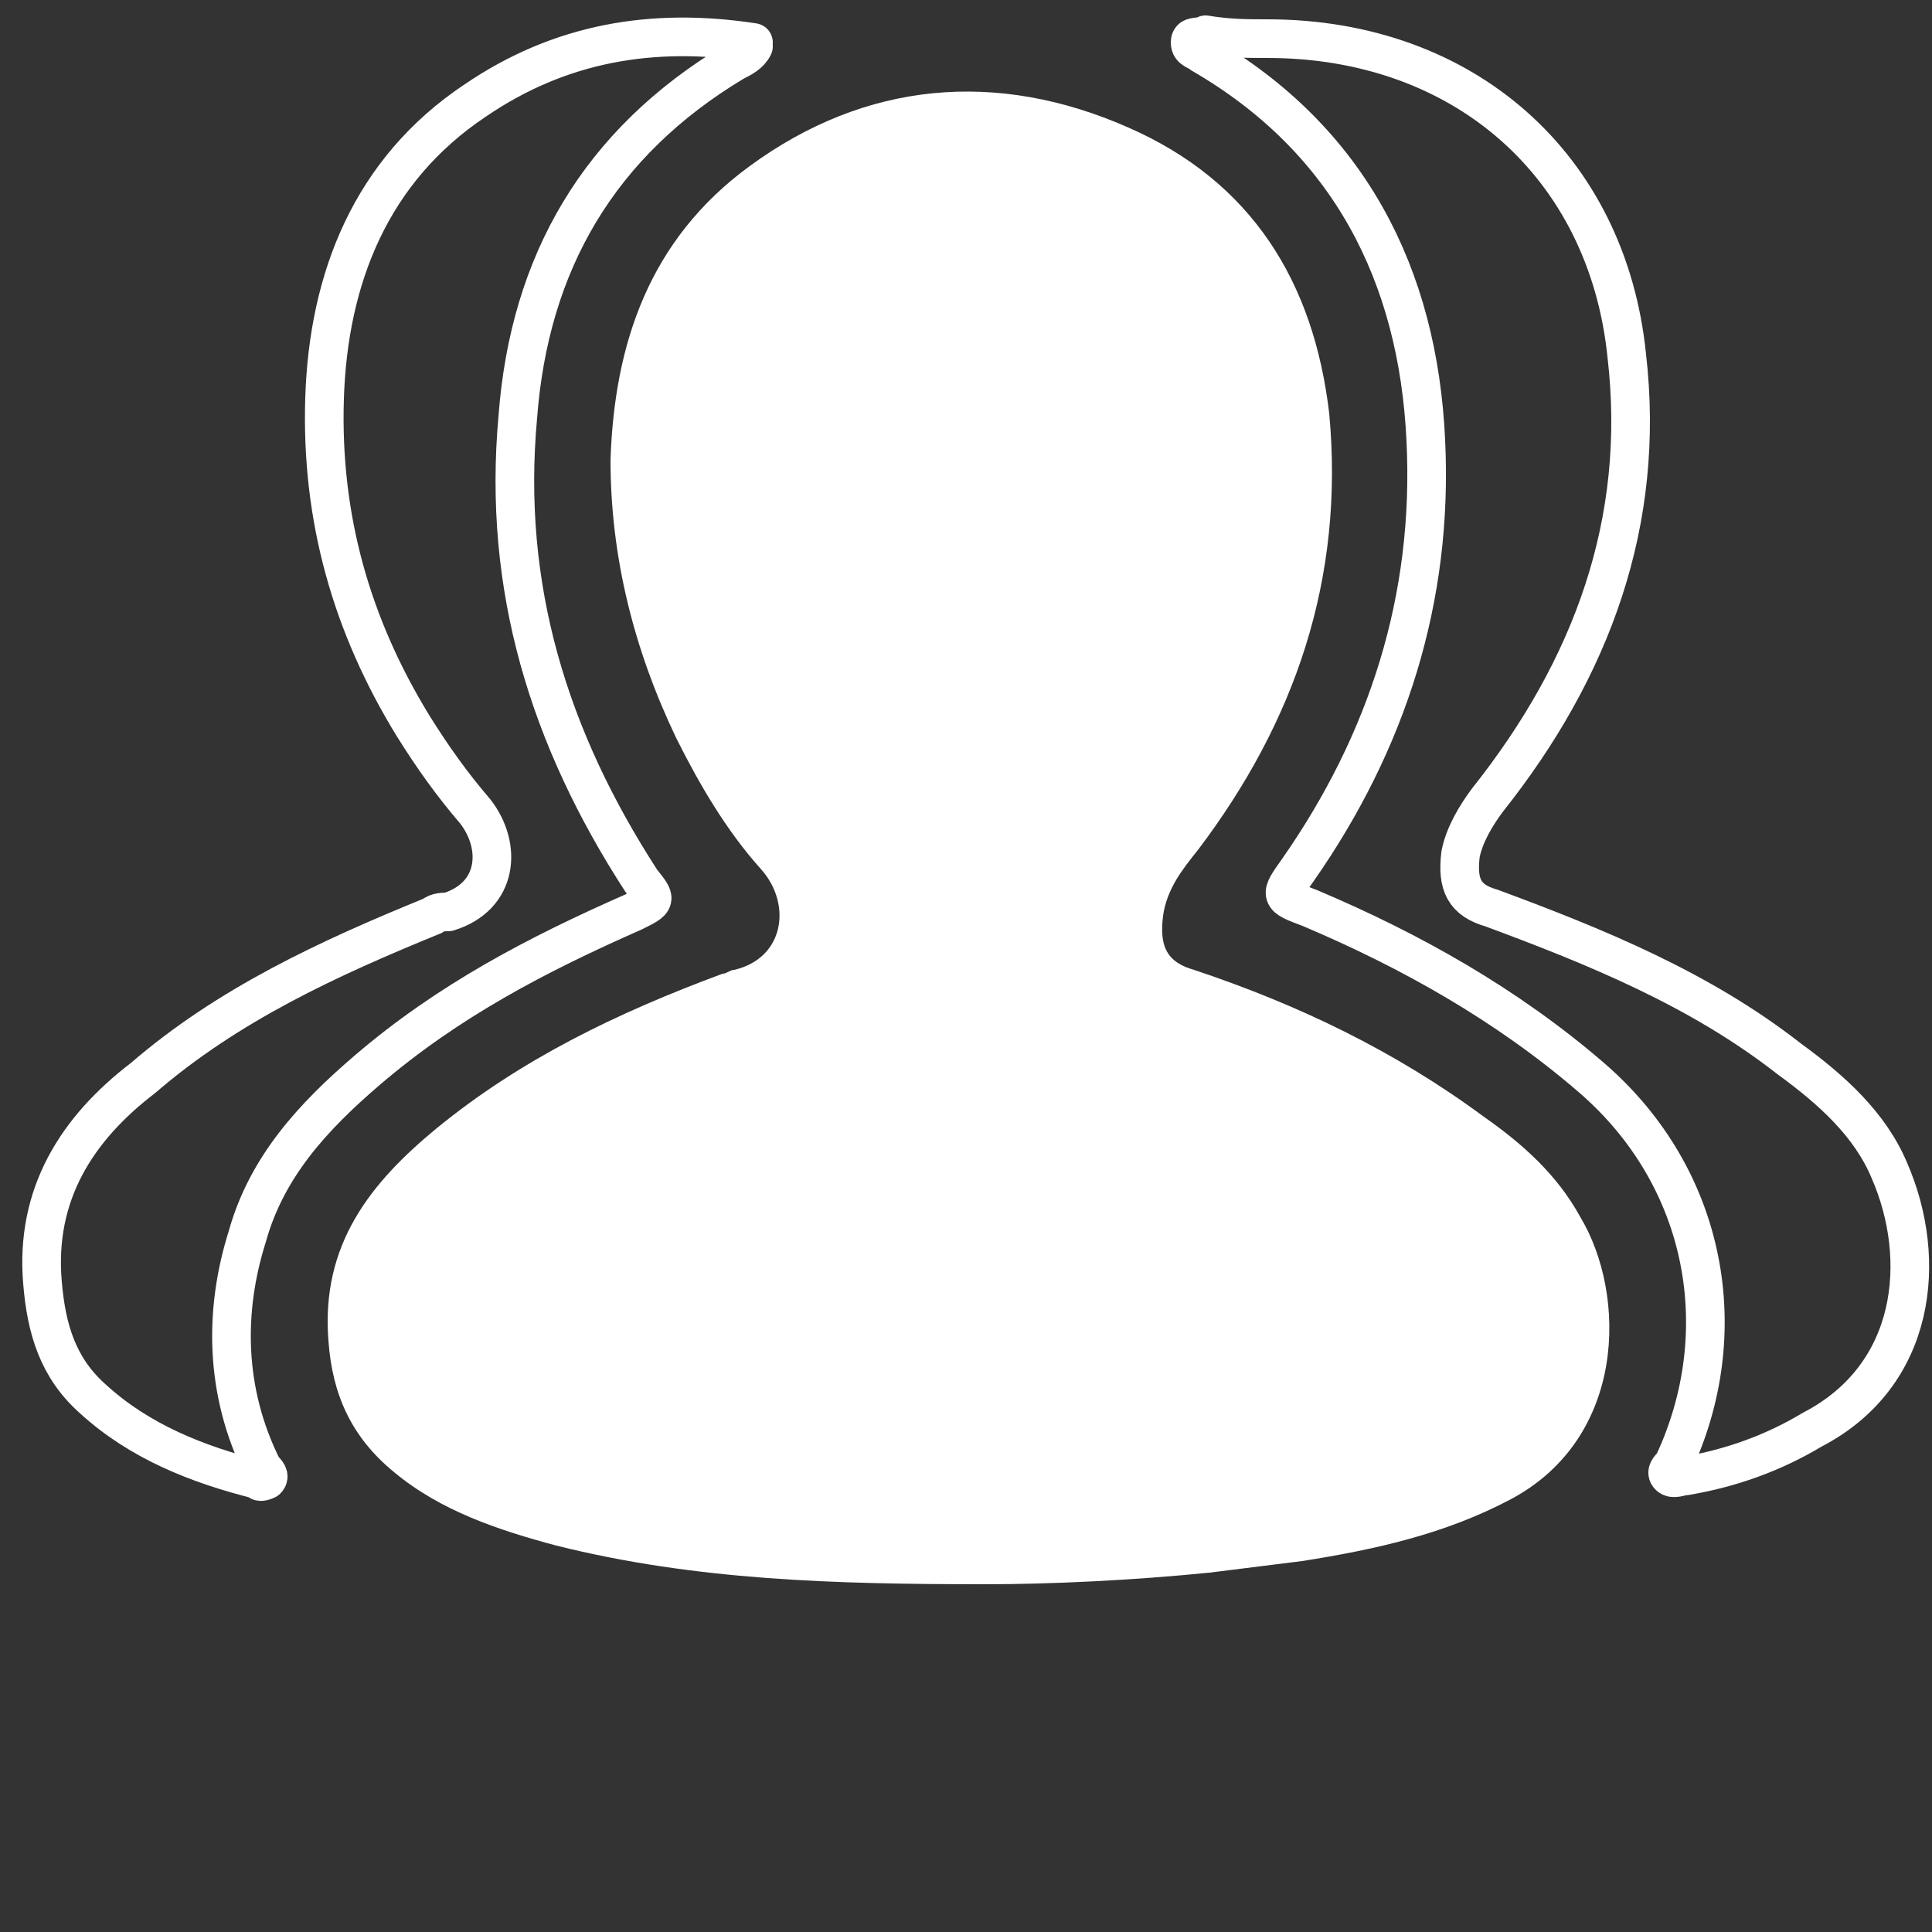
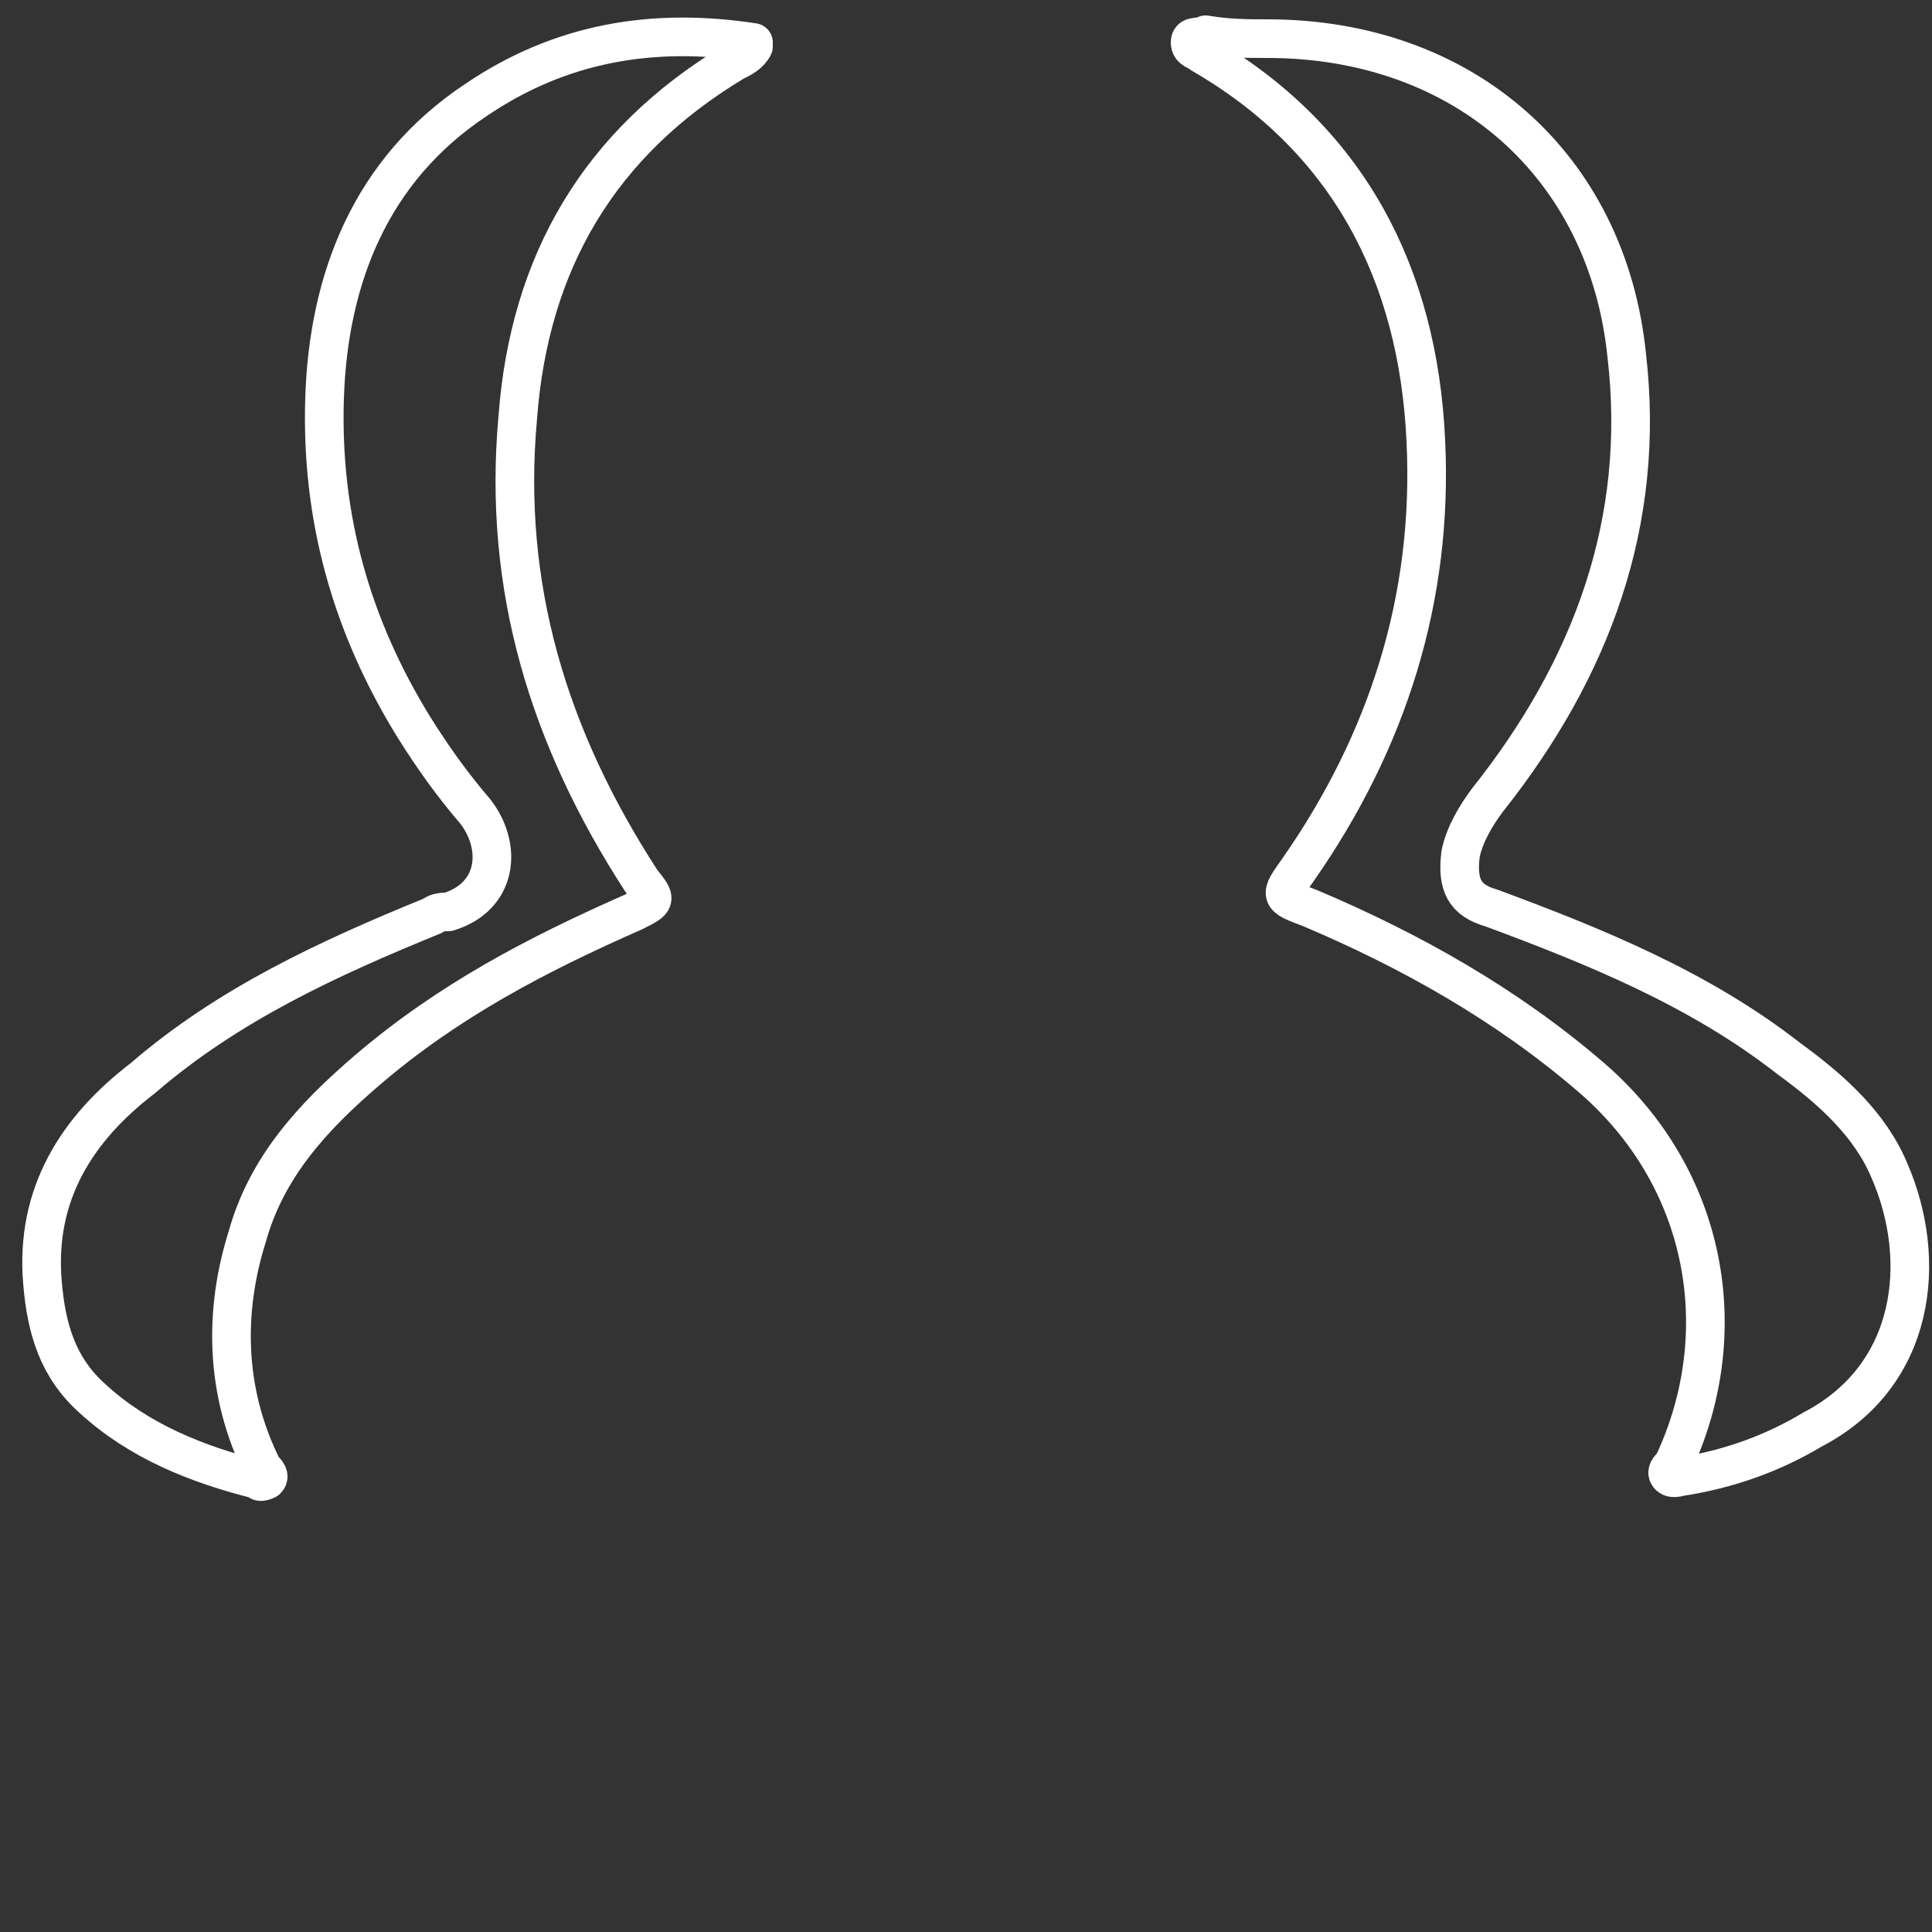
<svg xmlns="http://www.w3.org/2000/svg" width="50" height="50" viewBox="0 0 50 50" xml:space="preserve">
  <rect x="0" y="0" width="50" height="50" fill="#333333" stroke="none" />
-   <path d="M25.5 41c-3.9 0-7.5-.1-11.1-1-1.5-.4-3-.9-4.2-1.9-1.1-.9-1.6-2-1.7-3.4-.2-2.5 1.1-4.1 2.8-5.5 2.2-1.8 4.7-3 7.4-4 .1 0 .2-.1.3-.1 1.3-.3 1.5-1.7.7-2.6-.9-1-1.6-2.2-2.2-3.4-1.1-2.3-1.7-4.7-1.7-7.2.1-3 1-5.7 3.6-7.6 3-2.2 6.4-2.5 9.8-1 3.2 1.4 4.8 4 5.2 7.4.4 4.3-.9 8-3.4 11.3-.4.5-.8 1-.9 1.7-.1.8.1 1.2.8 1.4 2.7.9 5.2 2.1 7.5 3.8 1 .7 1.9 1.5 2.5 2.6 1.2 2 1.2 5.7-1.8 7.3-1.7.9-3.5 1.3-5.4 1.6l-2.4.3c-2 .2-4.1.3-5.8.3" style="fill:#fff" />
  <path d="M32.8 1c5.1 0 8.8 3.3 9.3 8.2.5 4.3-.9 8.1-3.6 11.5-.3.4-.6.9-.7 1.4-.1.8.1 1.2.8 1.4 2.7 1 5.4 2.1 7.7 3.9 1.1.8 2.1 1.7 2.6 2.9 1 2.3.7 5.3-2 6.7q-1.5.9-3.3 1.2c-.1 0-.3.1-.4 0s0-.2.1-.3c1.6-3.4.9-7.4-2.1-10-2.2-1.9-4.7-3.3-7.3-4.4-.8-.3-.8-.3-.3-1 2.3-3.3 3.5-7 3.3-11.1-.2-4.3-2-7.8-5.8-10-.1-.1-.3-.1-.3-.3s.2-.1.4-.2c.6.1 1.1.1 1.6.1m-13.3.2c-.1.2-.3.3-.5.4-3.5 2.1-5.3 5.2-5.6 9.2-.4 4.4.8 8.3 3.2 12 .4.5.4.5-.2.8-2.5 1.1-4.8 2.3-6.9 4.1-1.4 1.2-2.6 2.5-3.1 4.3-.6 1.9-.6 4 .4 6 .1.1.2.2.1.3 0 0-.2.1-.2 0-1.6-.4-3.1-1-4.3-2.1-.9-.8-1.2-1.8-1.3-3-.2-2.3.9-4 2.6-5.3 2.2-1.9 4.8-3.1 7.5-4.2.1-.1.3-.1.4-.1 1.3-.4 1.4-1.7.7-2.6-.6-.7-1.1-1.4-1.6-2.2-1.6-2.6-2.4-5.4-2.3-8.5s1.2-5.9 3.9-7.7c2.2-1.5 4.6-1.9 7.2-1.5-.1.1-.1.1 0 .1" style="fill:none;stroke:#fff;stroke-linecap:round;stroke-linejoin:round;stroke-miterlimit:10" />
</svg>